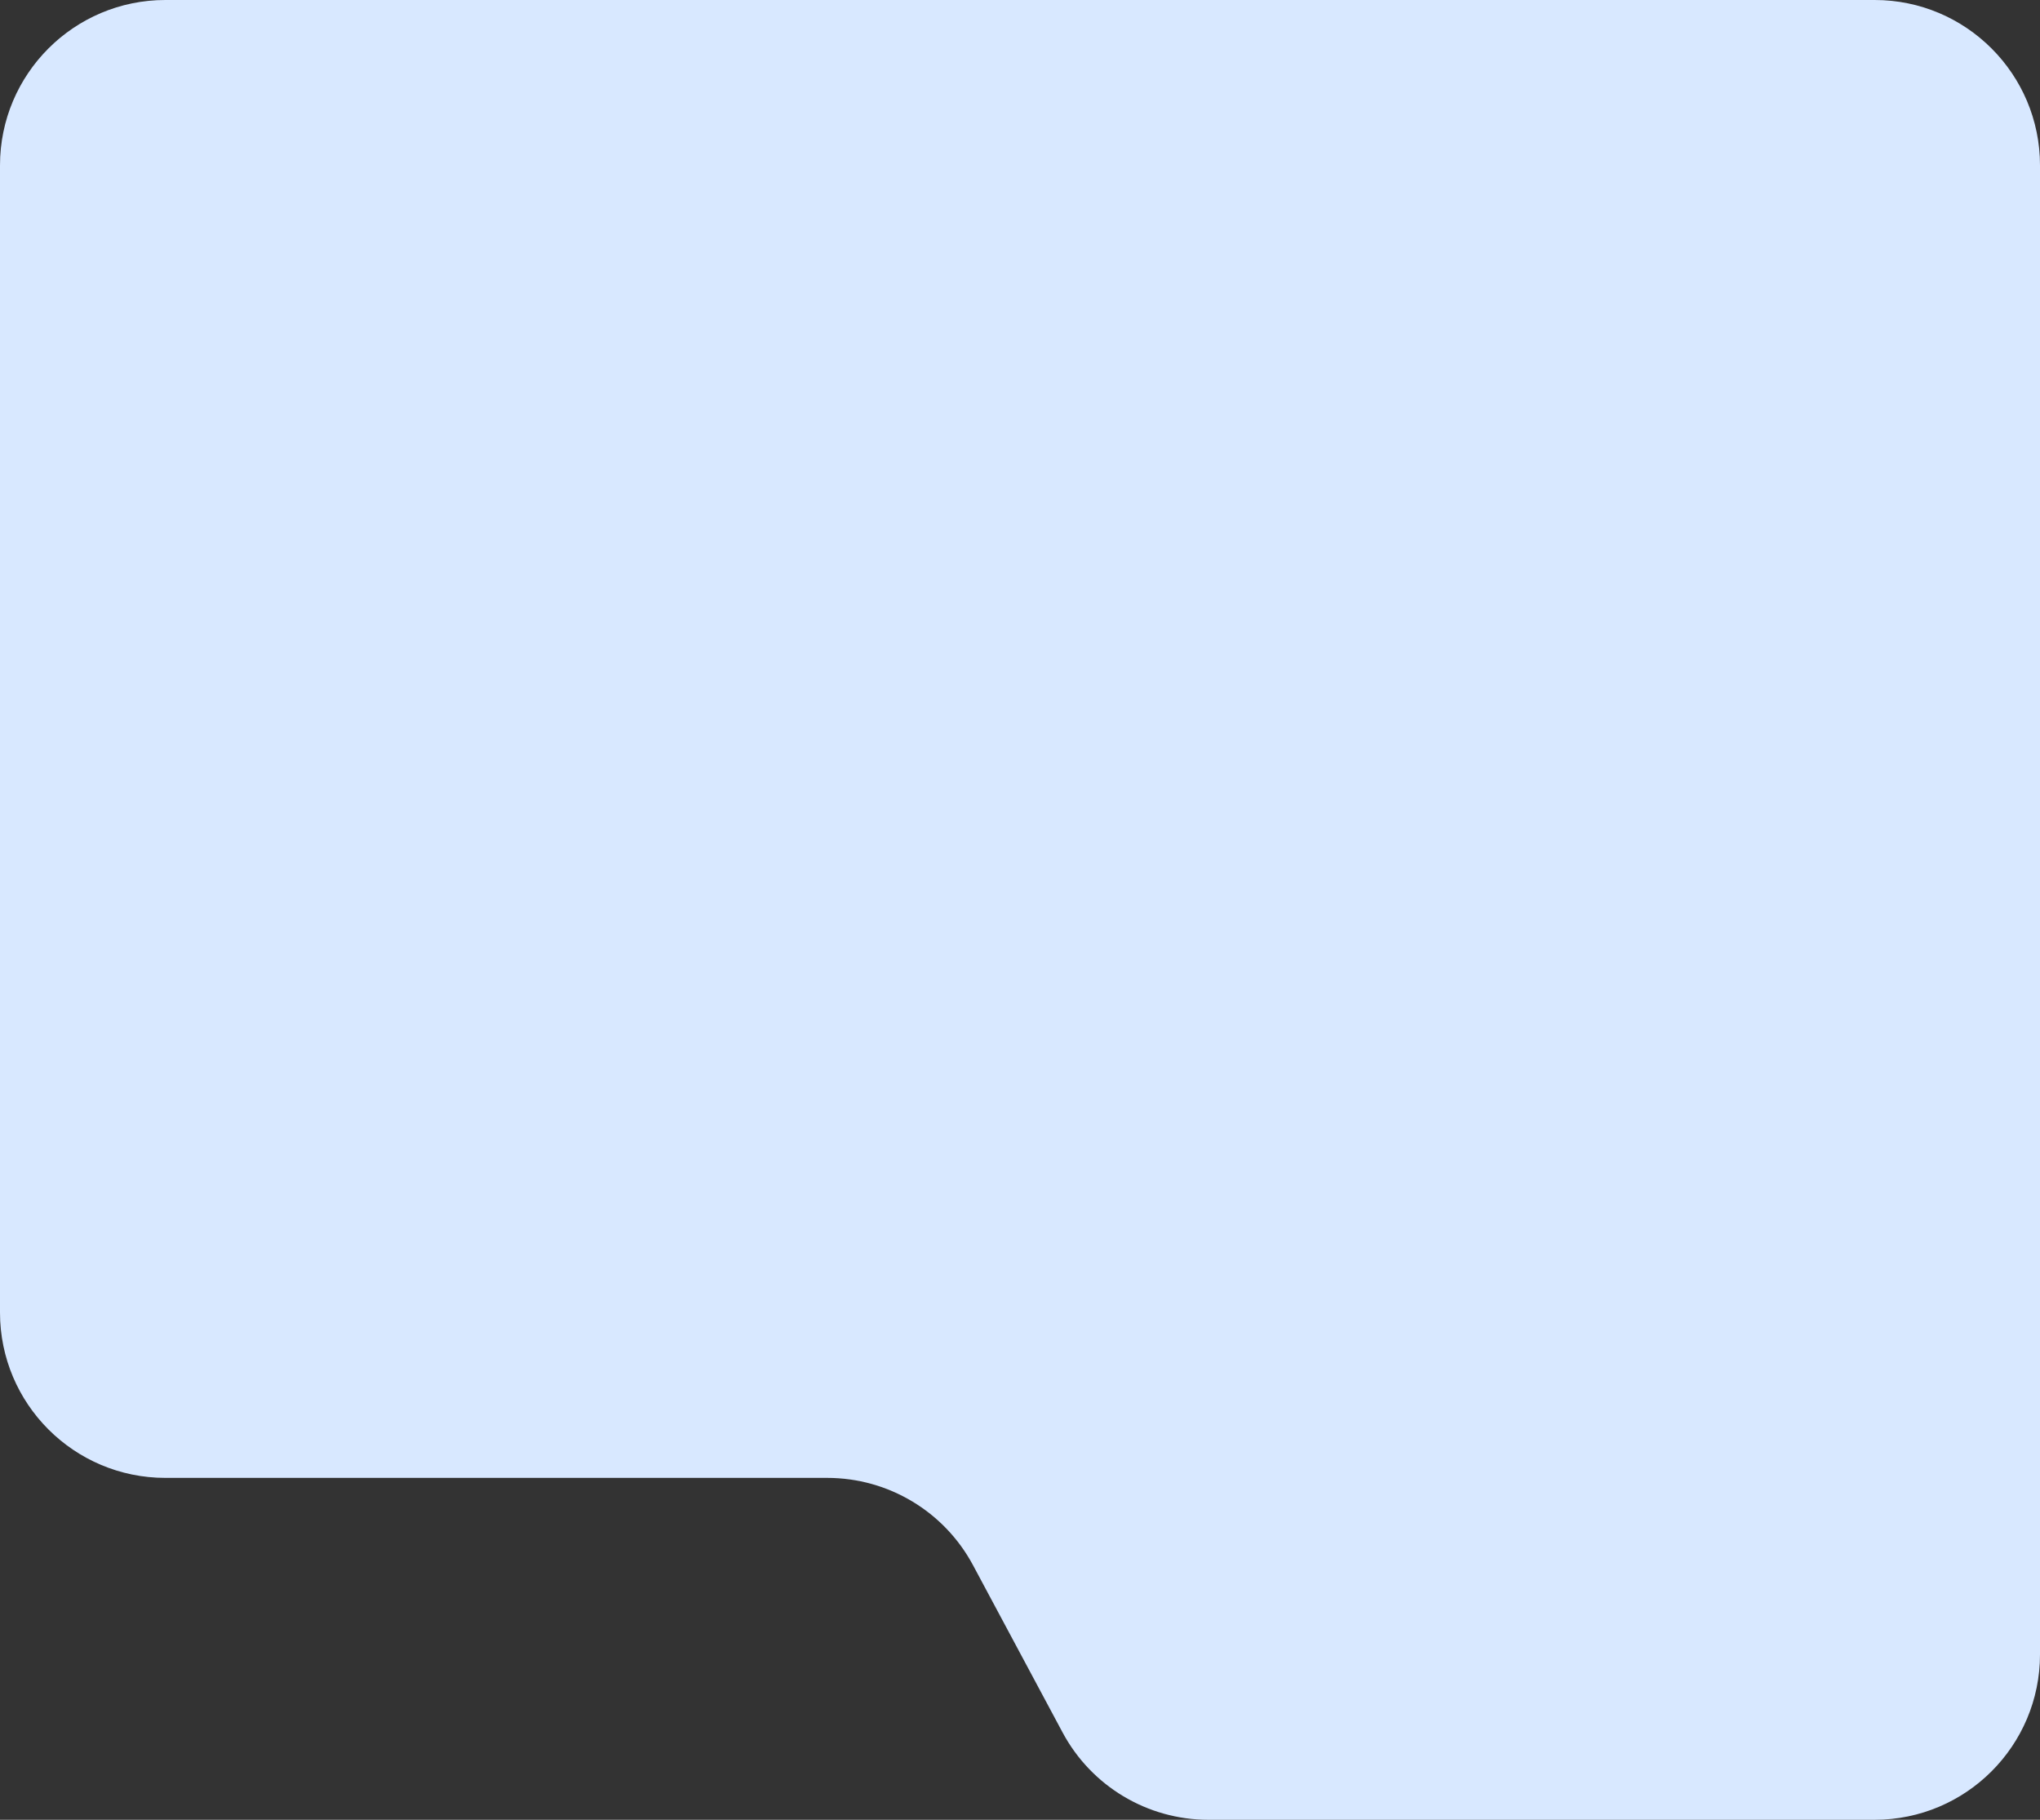
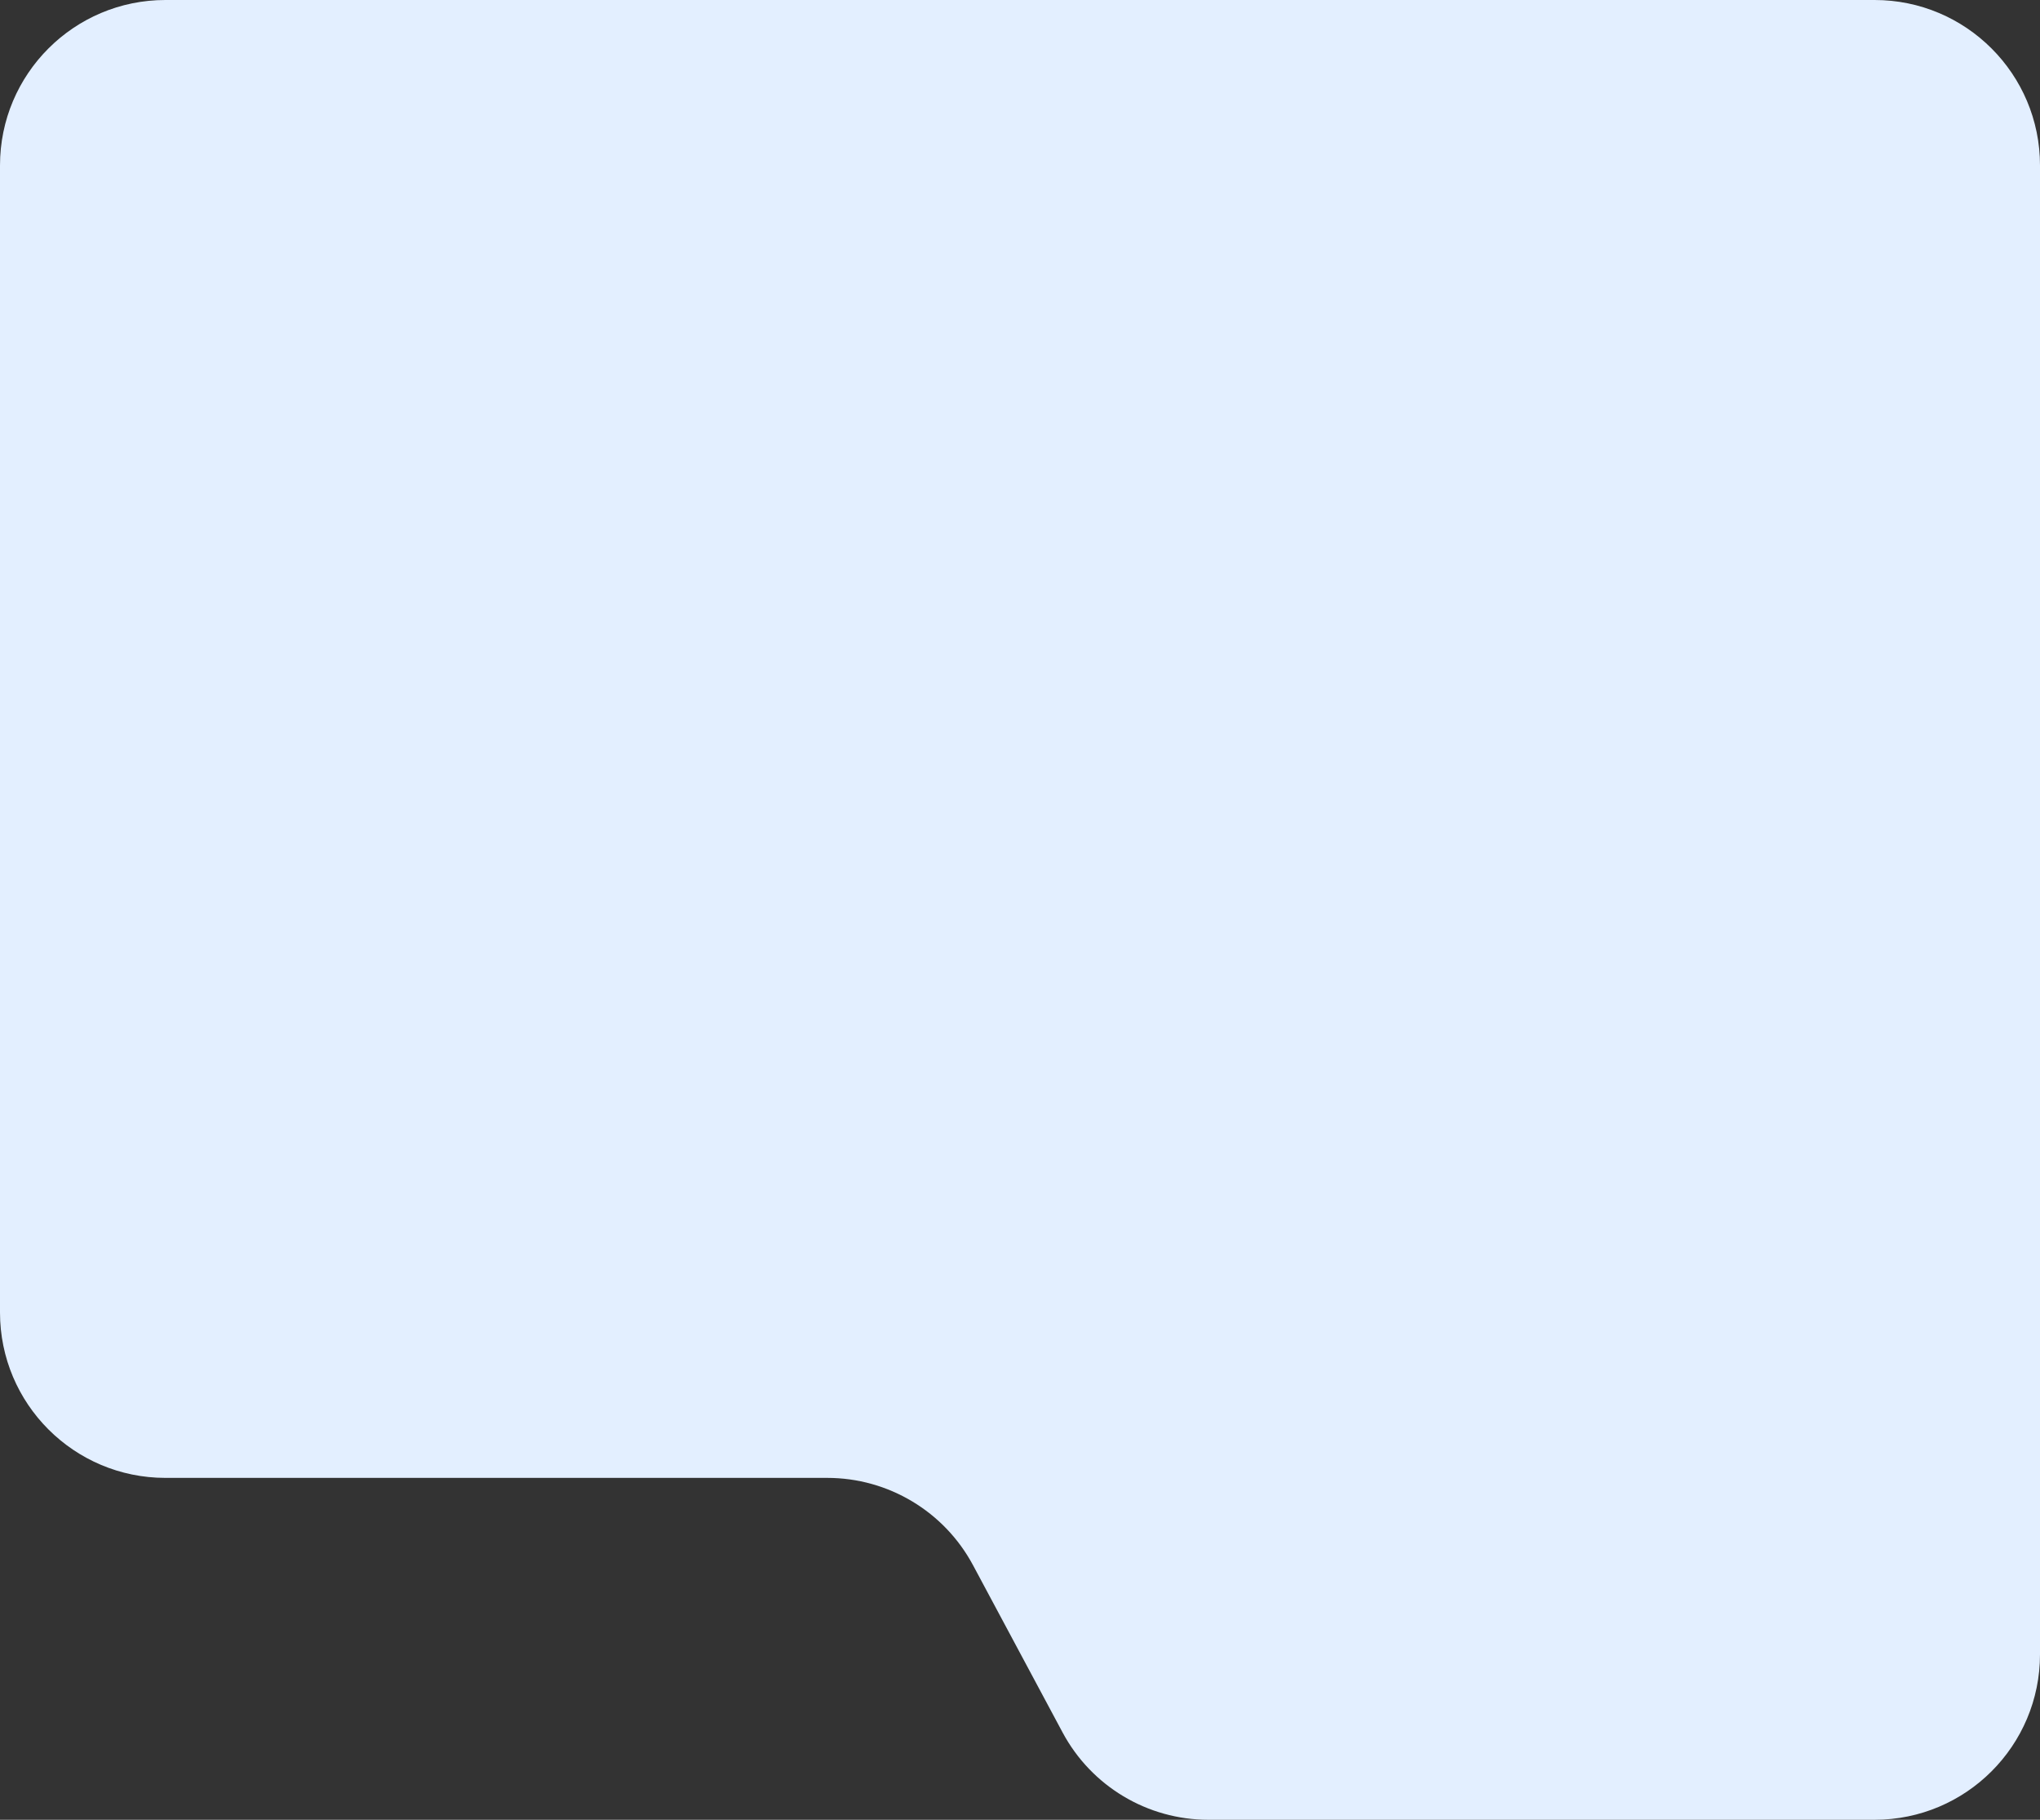
<svg xmlns="http://www.w3.org/2000/svg" width="370" height="330" viewBox="0 0 370 330" fill="none">
  <rect x="0" y="0" width="370" height="330" fill="#333333" stroke="none" />
  <path fill-rule="evenodd" clip-rule="evenodd" d="M30 0C13.431 0 0 13.431 0 30V238C0 254.569 13.431 268 30 268H150.035C161.096 268 171.259 274.086 176.481 283.837L192.723 314.163C197.945 323.914 208.108 330 219.169 330H340C356.569 330 370 316.569 370 300V30C370 13.431 356.569 0 340 0H30Z" fill="#E3EFFF" />
-   <path fill-rule="evenodd" clip-rule="evenodd" d="M30 0C13.431 0 0 13.431 0 30V238C0 254.569 13.431 268 30 268H150.035C161.096 268 171.259 274.086 176.481 283.837L192.723 314.163C197.945 323.914 208.108 330 219.169 330H340C356.569 330 370 316.569 370 300V30C370 13.431 356.569 0 340 0H30Z" fill="#0050FF" fill-opacity="0.05" />
</svg>